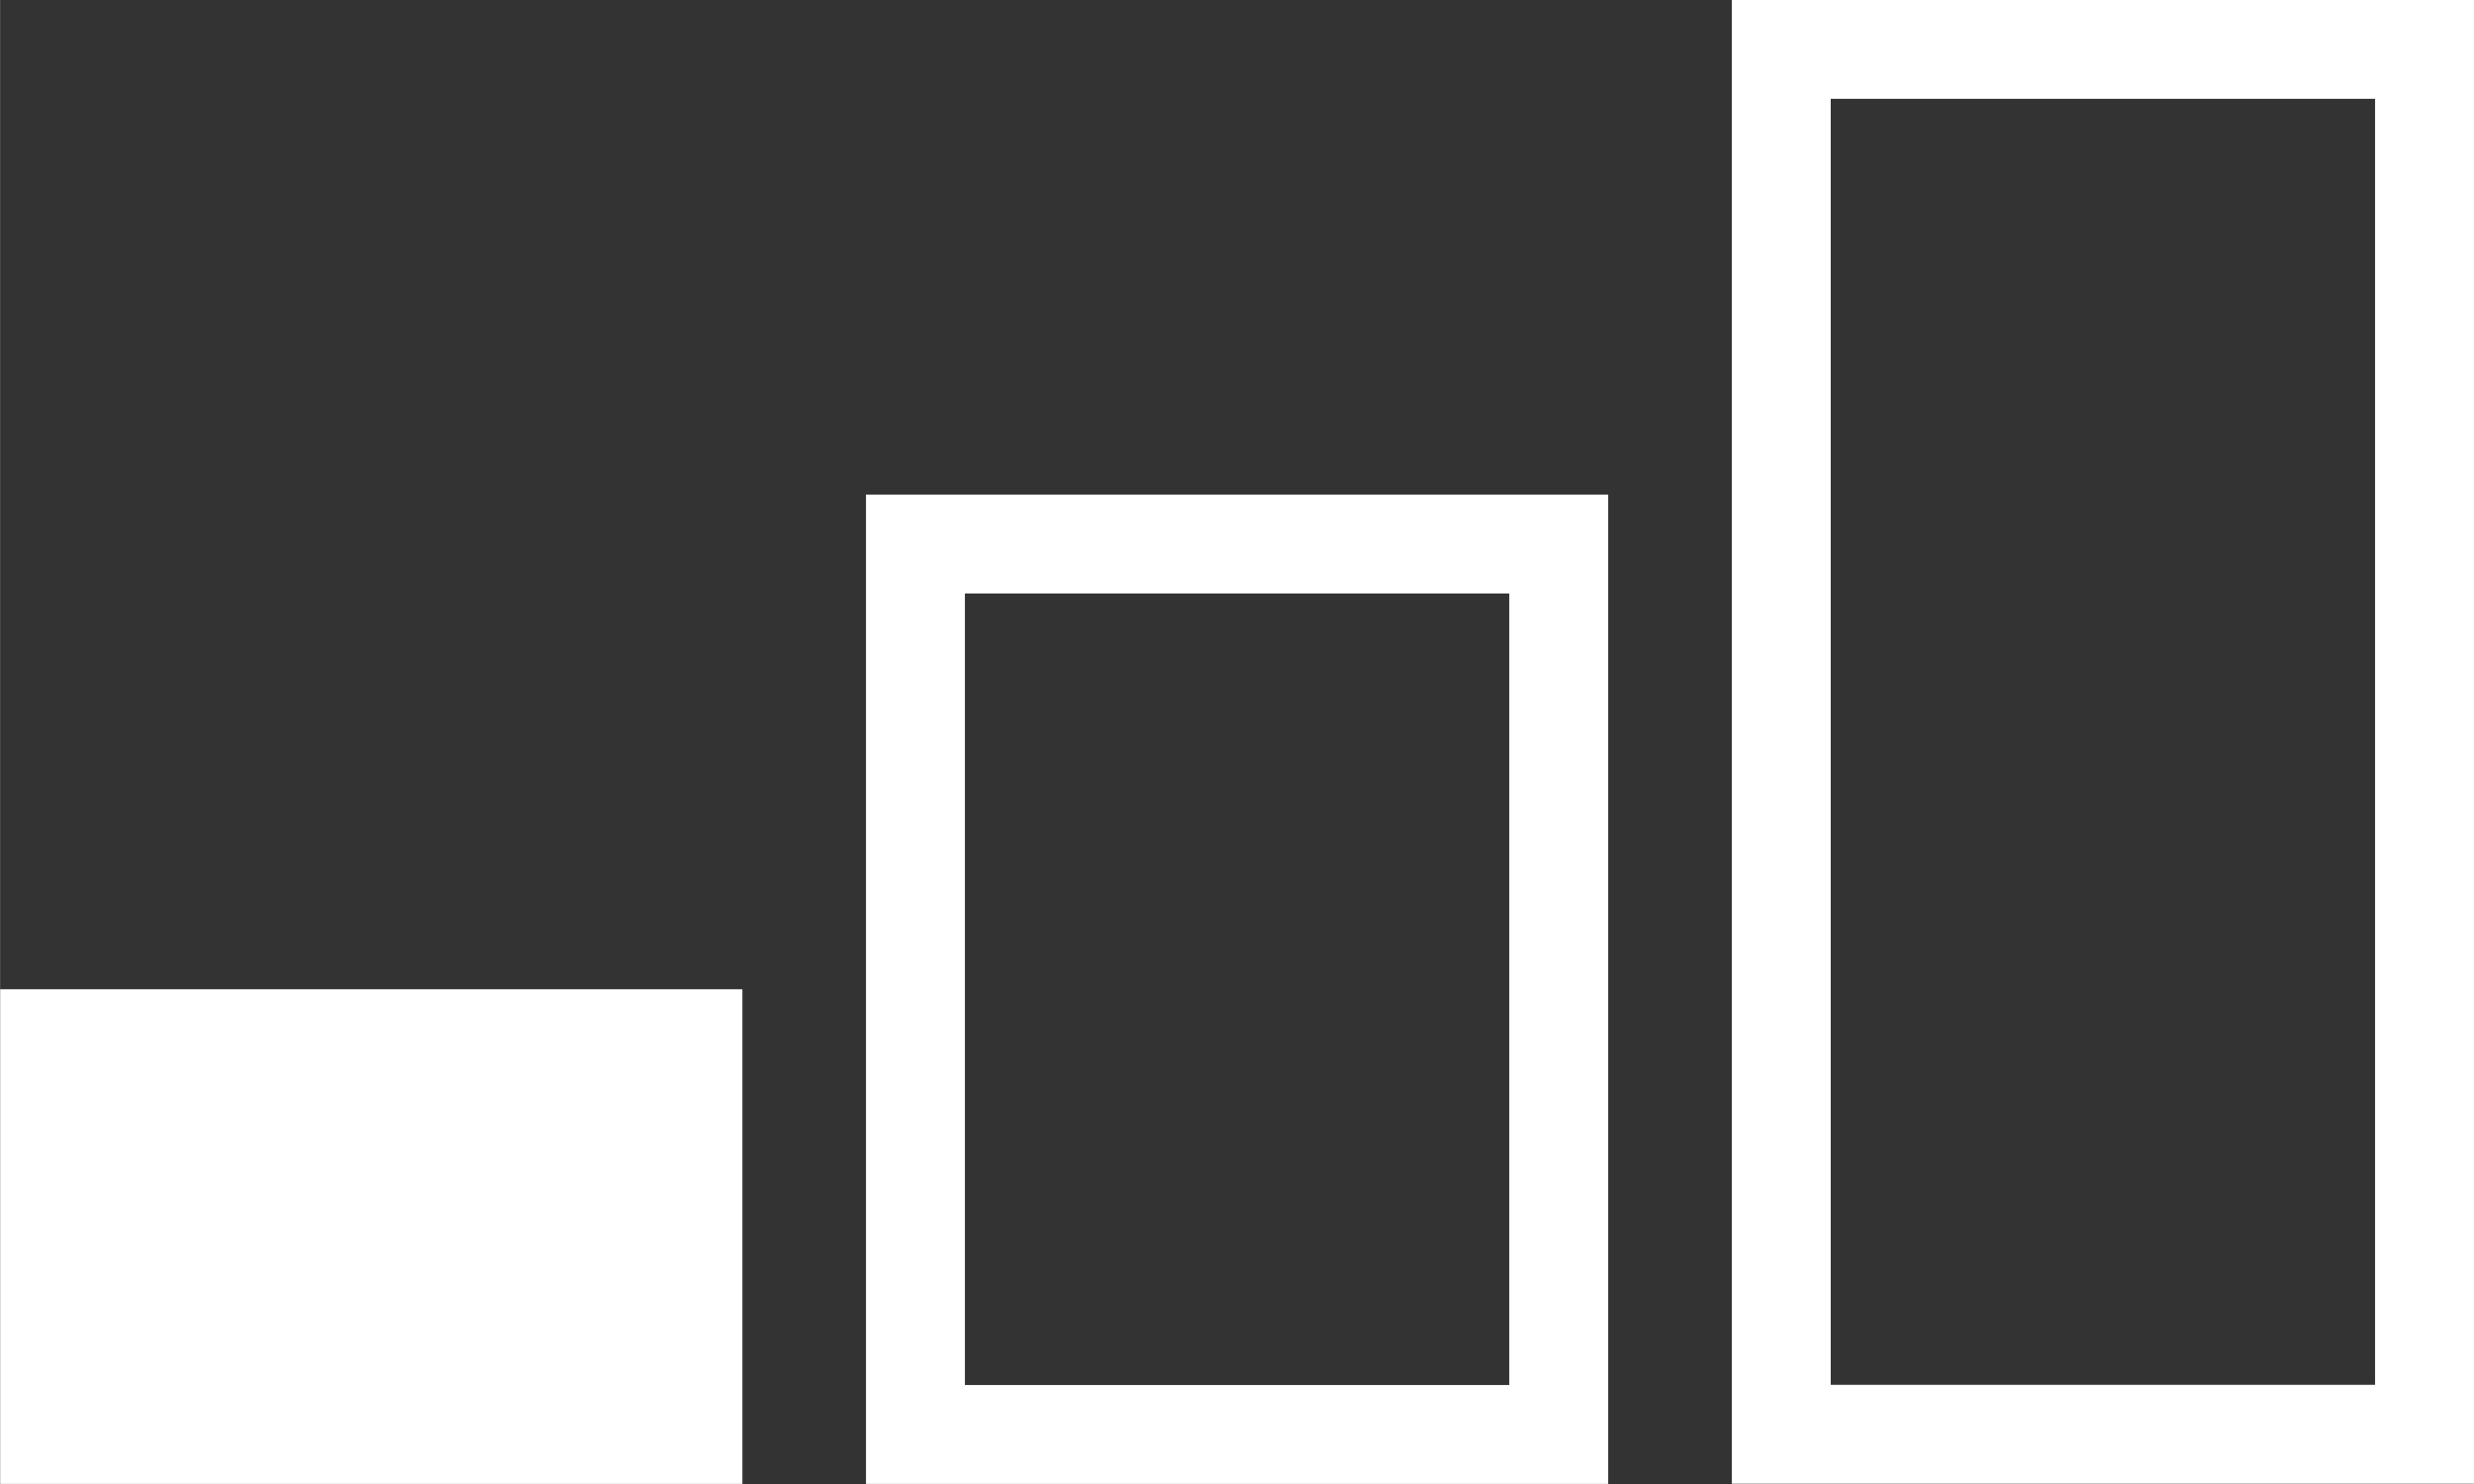
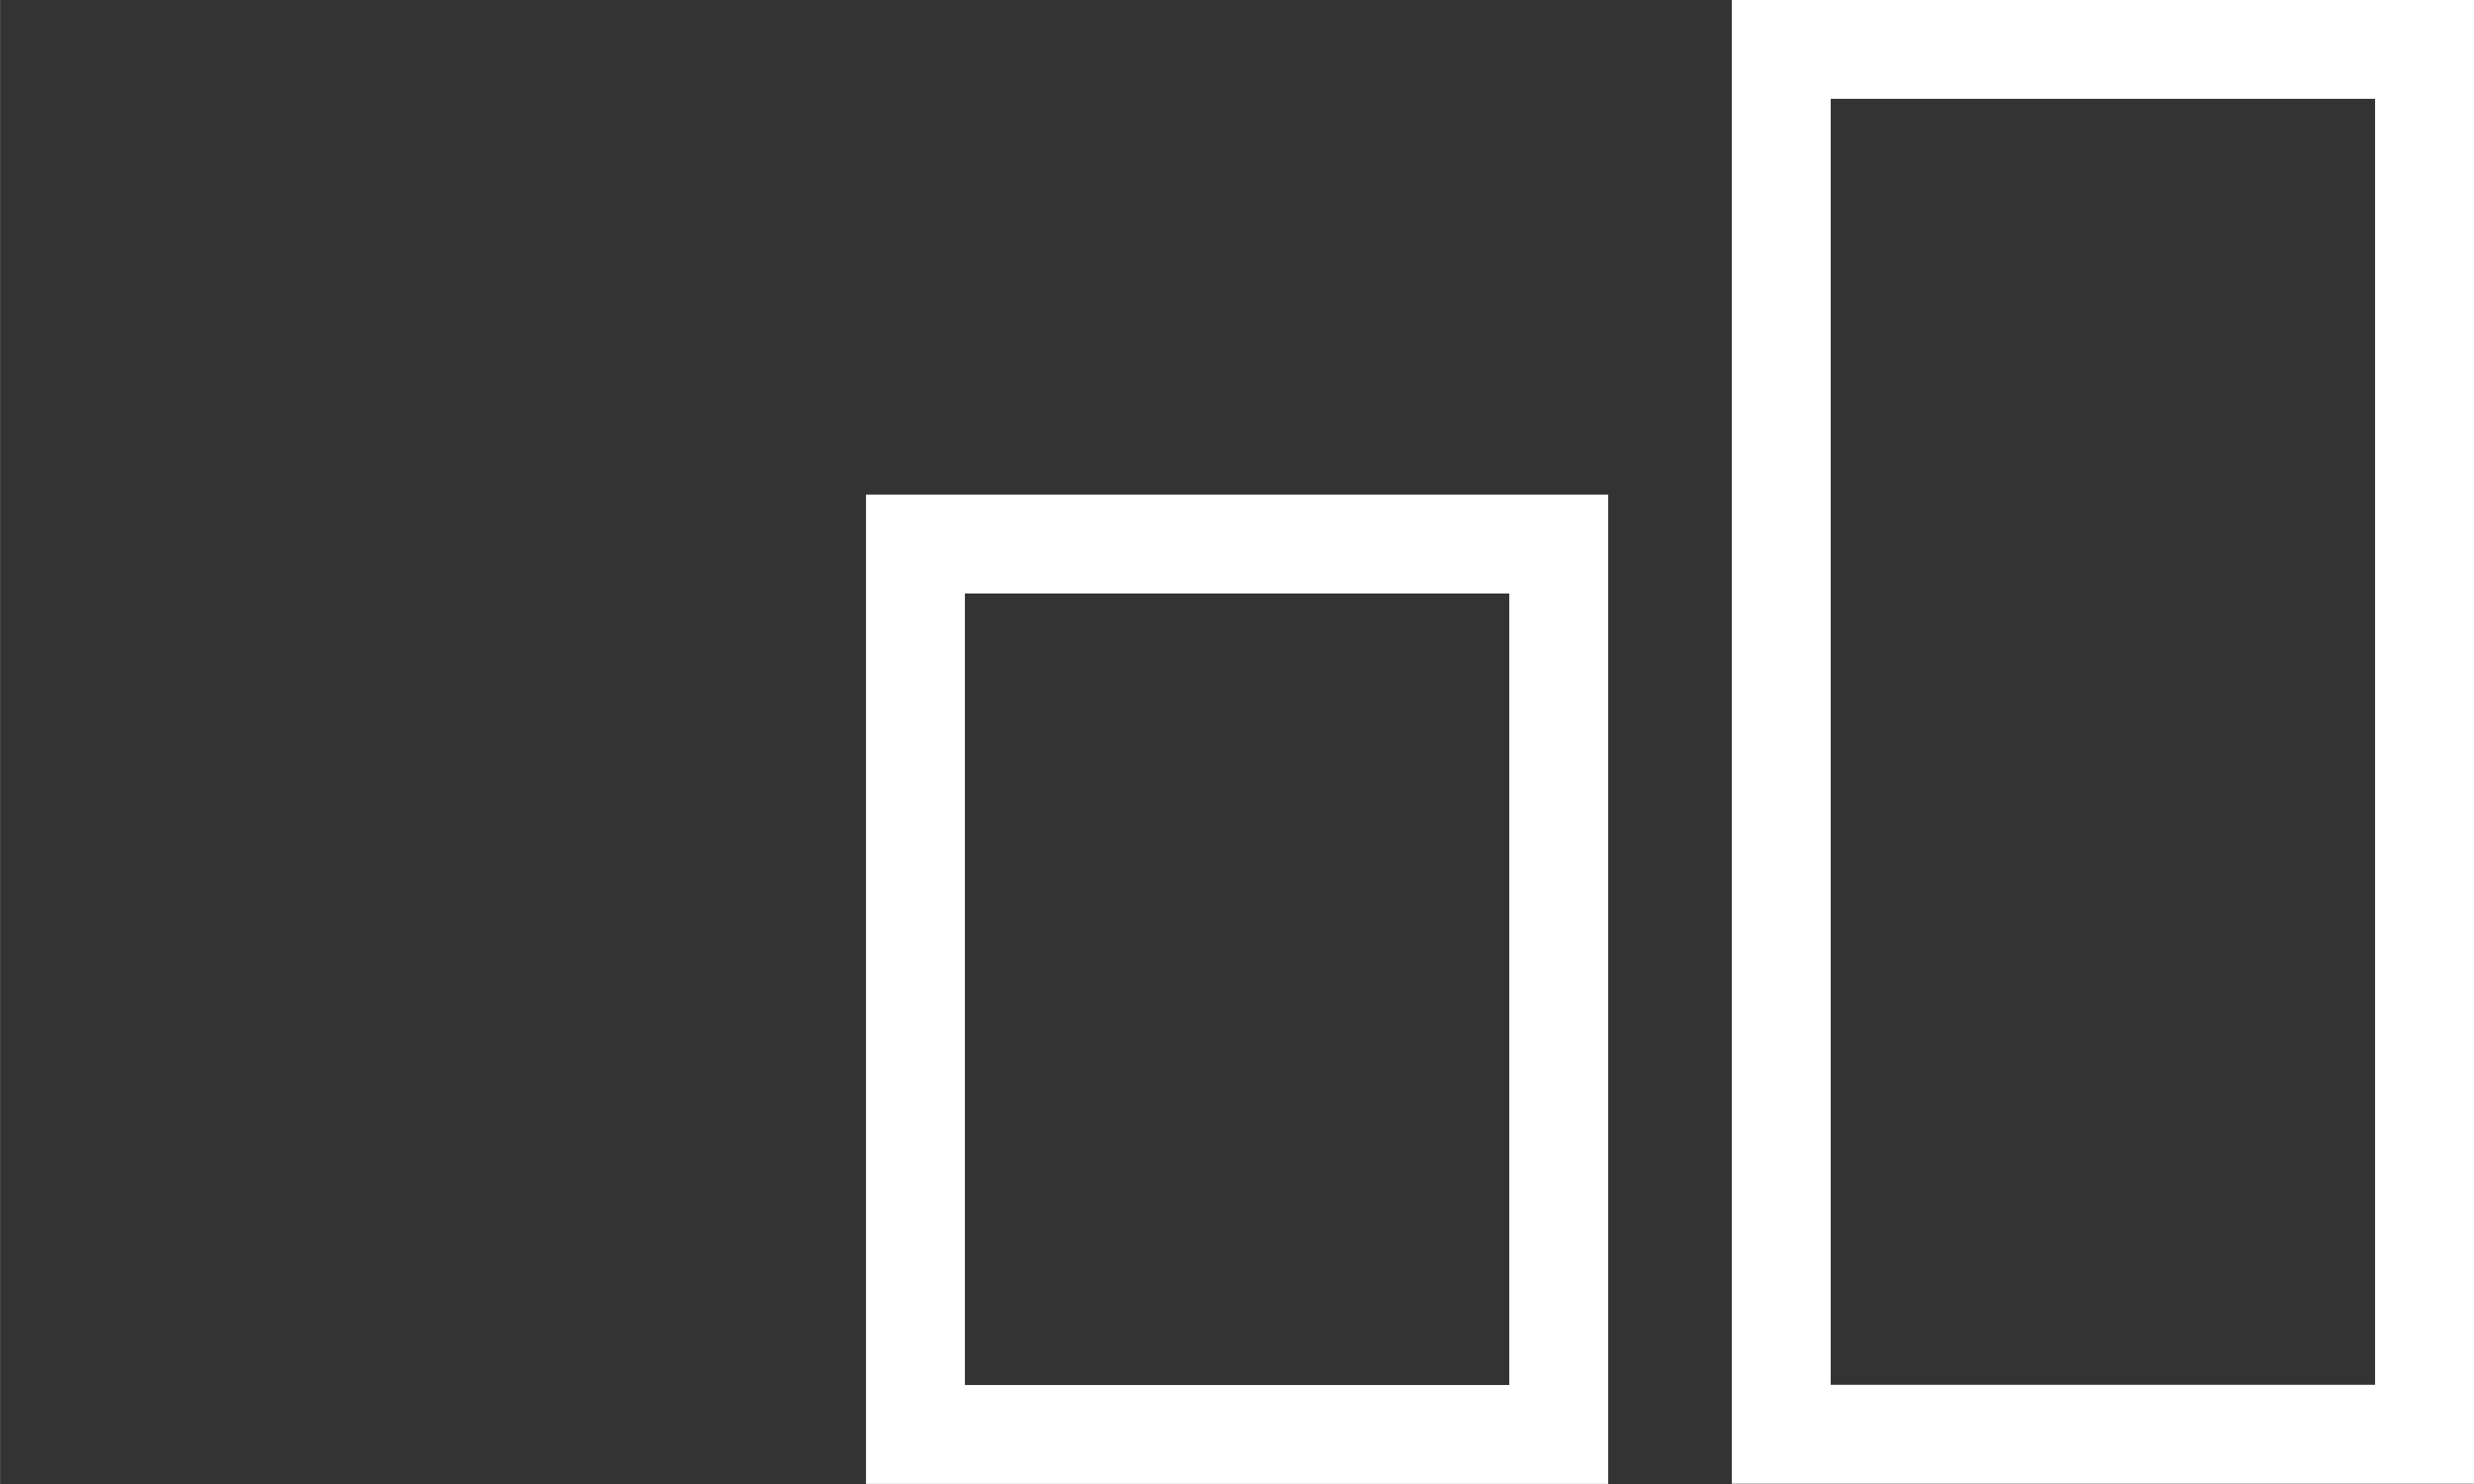
<svg xmlns="http://www.w3.org/2000/svg" width="50" height="30" viewBox="0 0 13.229 7.938" version="1.1" id="svg8">
  <rect x="0" y="0" width="13.229" height="7.938" fill="#333333" stroke="none" />
  <g id="layer1" transform="translate(0 -286.417)">
    <path style="fill:none;fill-opacity:1;stroke:#fff;stroke-width:.529px;stroke-miterlimit:4;stroke-dasharray:none;stroke-opacity:1" id="rect815-2" d="M9.525 286.681h3.44v7.408h-3.44z" />
    <path style="fill:none;fill-opacity:1;stroke:#fff;stroke-width:.529px;stroke-miterlimit:4;stroke-dasharray:none;stroke-opacity:1" id="rect815-2-8" d="M4.895 289.327h3.44v4.763h-3.44z" />
-     <path style="fill:#fff;fill-opacity:1;stroke:#fff;stroke-width:.529px;stroke-miterlimit:4;stroke-dasharray:none;stroke-opacity:1" id="rect815-2-4" d="M.265 291.973h3.44v2.117H.265z" />
  </g>
</svg>